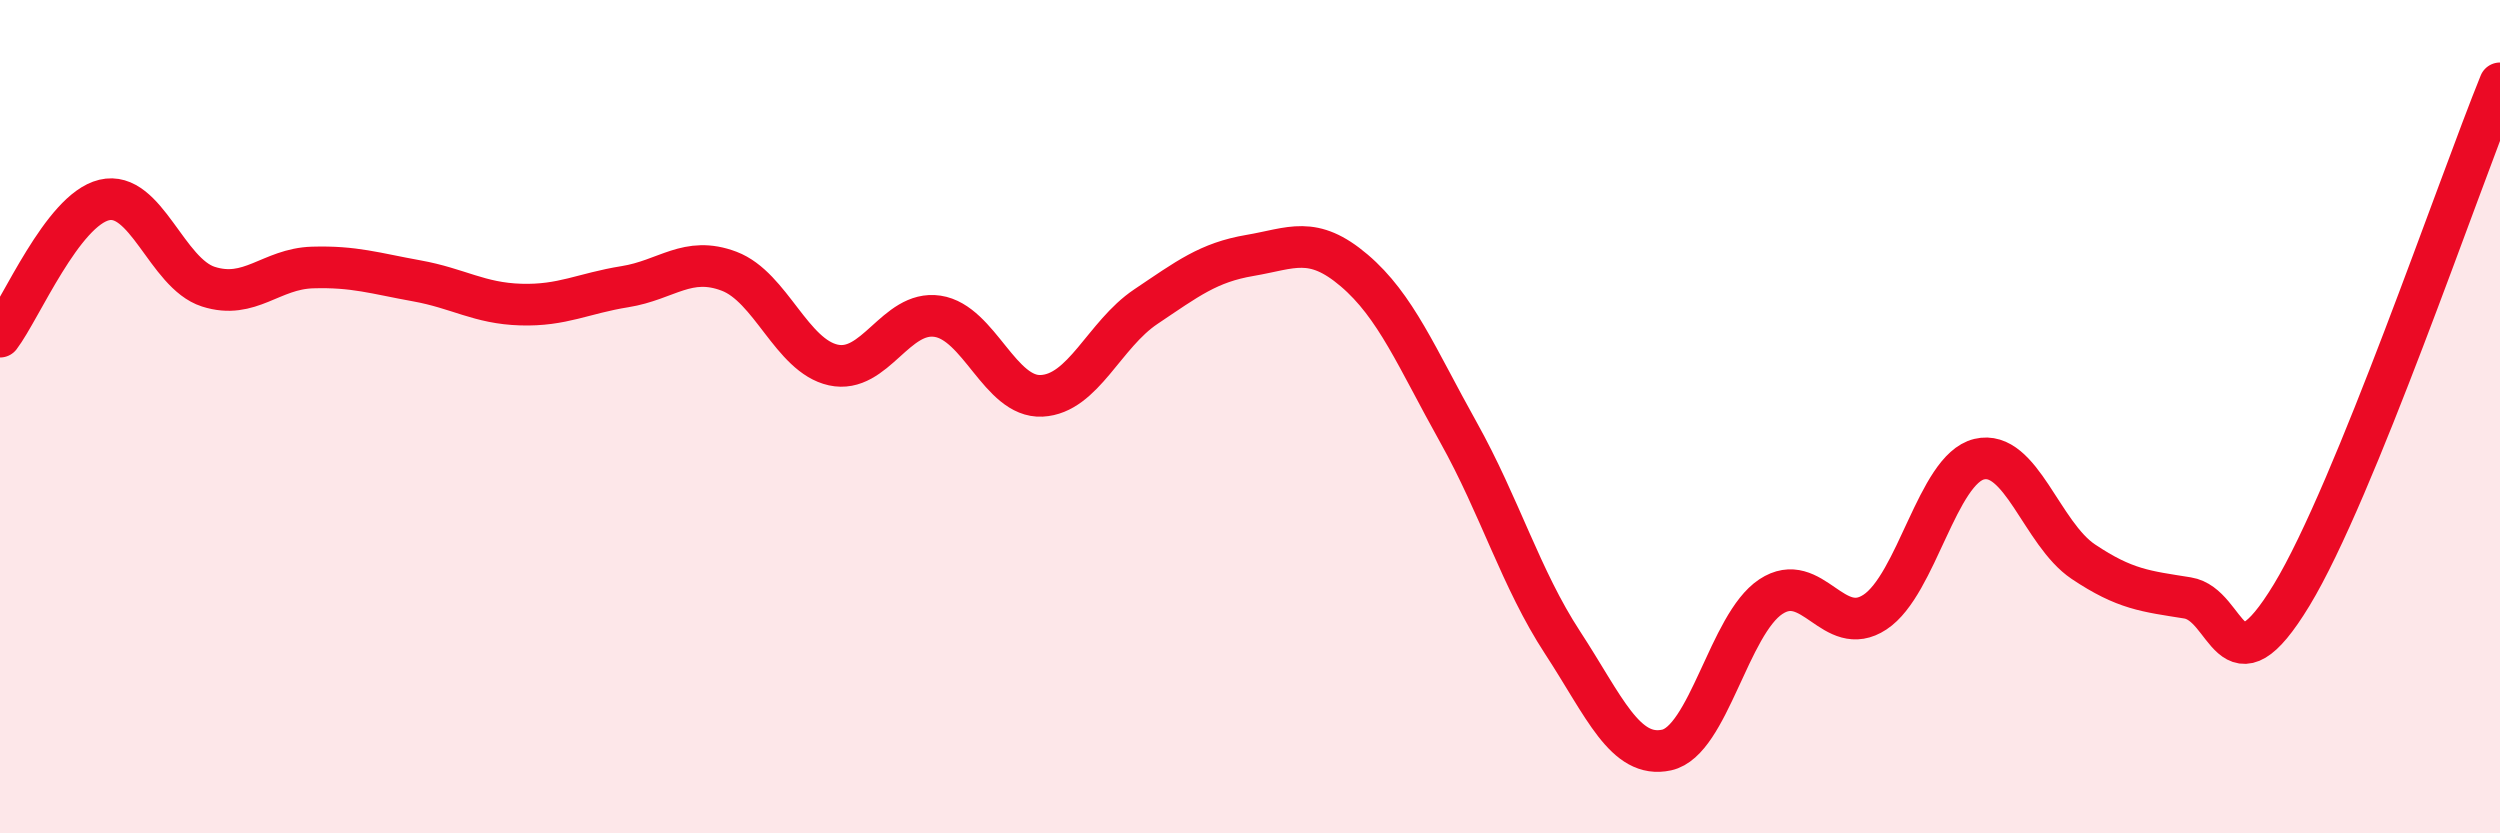
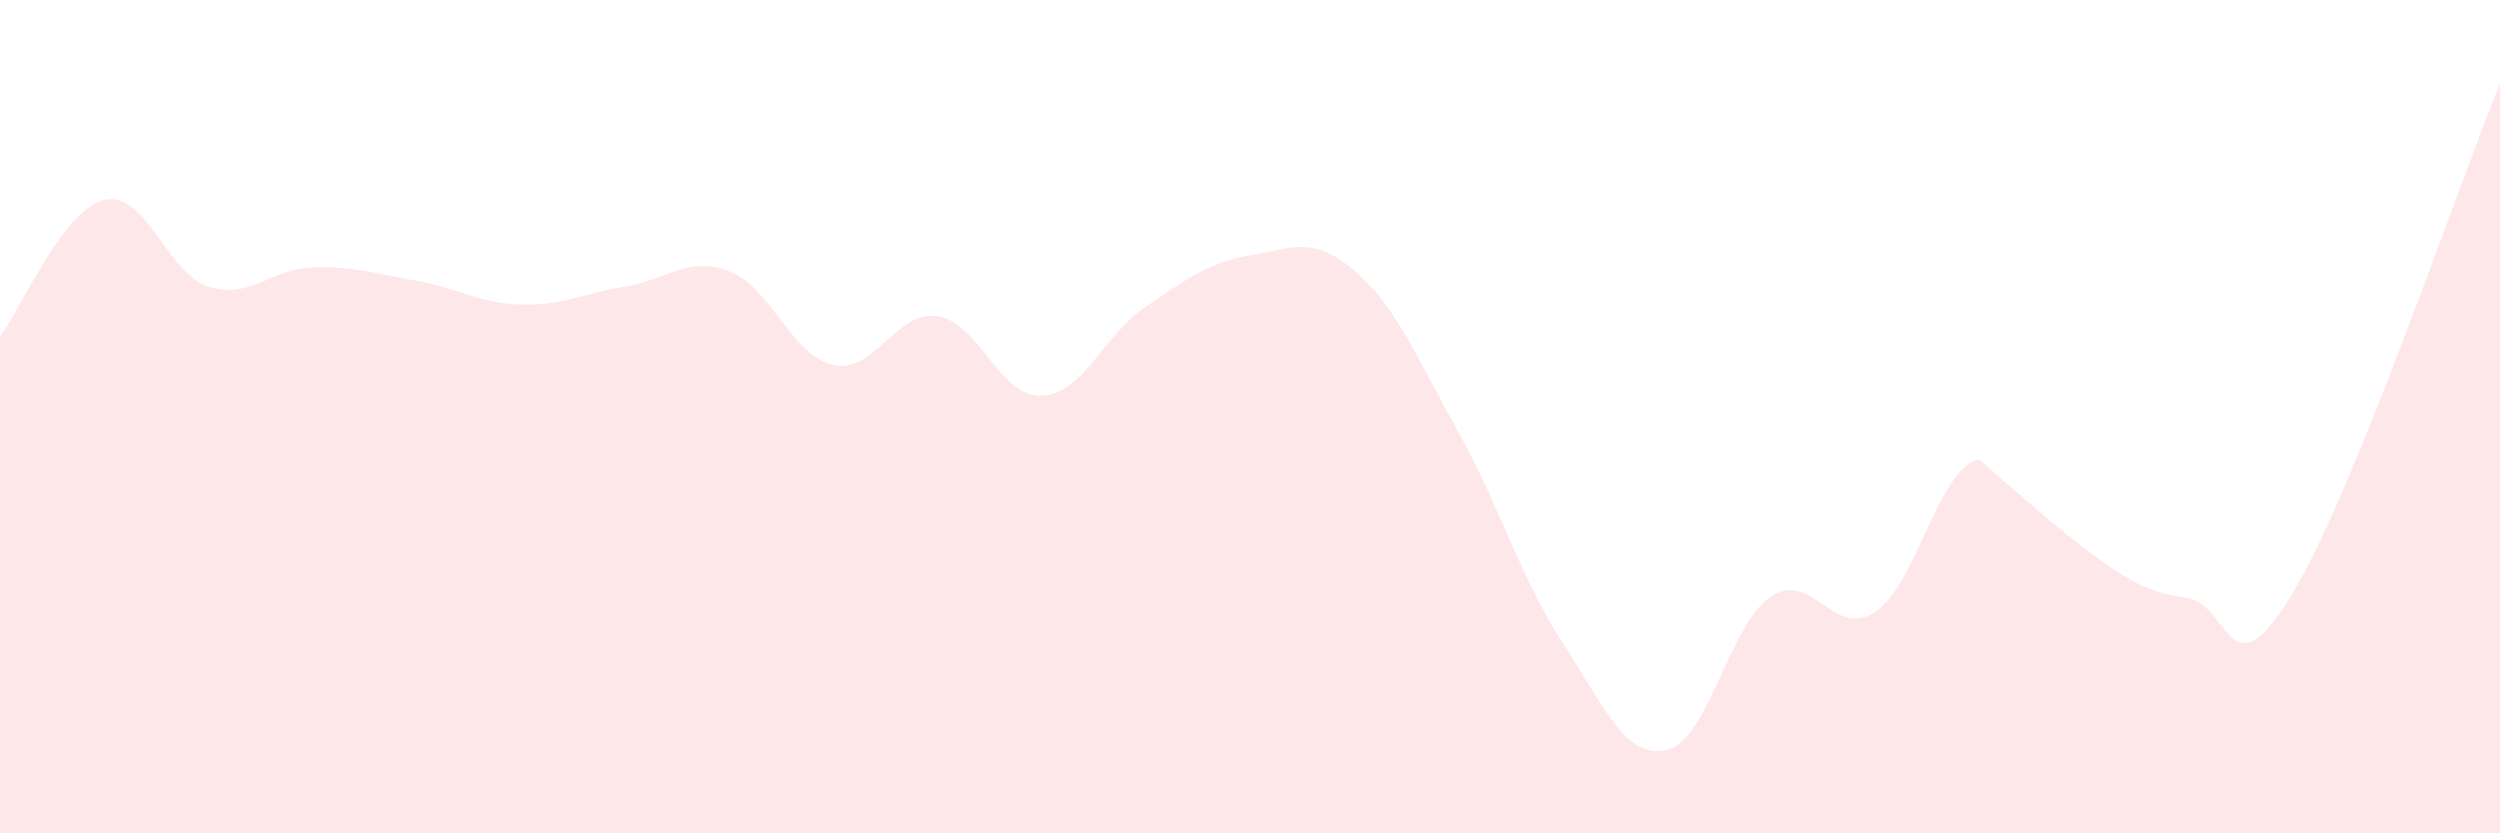
<svg xmlns="http://www.w3.org/2000/svg" width="60" height="20" viewBox="0 0 60 20">
-   <path d="M 0,8.08 C 0.5,7.42 1.5,5.04 2.5,4.8 C 3.5,4.56 4,6.56 5,6.88 C 6,7.2 6.5,6.45 7.5,6.42 C 8.5,6.39 9,6.56 10,6.74 C 11,6.92 11.5,7.28 12.5,7.31 C 13.5,7.34 14,7.04 15,6.88 C 16,6.72 16.5,6.13 17.5,6.51 C 18.5,6.89 19,8.54 20,8.76 C 21,8.98 21.5,7.44 22.5,7.59 C 23.5,7.74 24,9.55 25,9.5 C 26,9.45 26.5,8.03 27.5,7.36 C 28.5,6.69 29,6.3 30,6.13 C 31,5.96 31.5,5.64 32.5,6.49 C 33.5,7.34 34,8.58 35,10.37 C 36,12.16 36.5,13.89 37.5,15.42 C 38.5,16.95 39,18.22 40,18 C 41,17.78 41.5,14.98 42.5,14.32 C 43.5,13.66 44,15.35 45,14.69 C 46,14.03 46.5,11.26 47.5,11.02 C 48.5,10.78 49,12.81 50,13.48 C 51,14.15 51.5,14.19 52.5,14.35 C 53.5,14.51 53.5,16.75 55,14.28 C 56.5,11.81 59,4.46 60,2L60 20L0 20Z" fill="#EB0A25" opacity="0.1" stroke-linecap="round" stroke-linejoin="round" />
-   <path d="M 0,8.08 C 0.5,7.42 1.5,5.04 2.5,4.8 C 3.5,4.56 4,6.56 5,6.88 C 6,7.2 6.5,6.45 7.5,6.42 C 8.5,6.39 9,6.56 10,6.74 C 11,6.92 11.5,7.28 12.5,7.31 C 13.5,7.34 14,7.04 15,6.88 C 16,6.72 16.5,6.13 17.5,6.51 C 18.5,6.89 19,8.54 20,8.76 C 21,8.98 21.5,7.44 22.5,7.59 C 23.5,7.74 24,9.55 25,9.5 C 26,9.45 26.5,8.03 27.5,7.36 C 28.5,6.69 29,6.3 30,6.13 C 31,5.96 31.5,5.64 32.5,6.49 C 33.5,7.34 34,8.58 35,10.37 C 36,12.16 36.5,13.89 37.5,15.42 C 38.5,16.95 39,18.22 40,18 C 41,17.78 41.5,14.98 42.5,14.32 C 43.5,13.66 44,15.35 45,14.69 C 46,14.03 46.5,11.26 47.5,11.02 C 48.5,10.78 49,12.81 50,13.48 C 51,14.15 51.5,14.19 52.5,14.35 C 53.5,14.51 53.5,16.75 55,14.28 C 56.5,11.81 59,4.46 60,2" stroke="#EB0A25" stroke-width="1" fill="none" stroke-linecap="round" stroke-linejoin="round" />
+   <path d="M 0,8.08 C 0.5,7.42 1.5,5.04 2.5,4.8 C 3.5,4.56 4,6.56 5,6.88 C 6,7.2 6.5,6.45 7.5,6.42 C 8.5,6.39 9,6.56 10,6.74 C 11,6.92 11.5,7.28 12.5,7.31 C 13.5,7.34 14,7.04 15,6.88 C 16,6.72 16.5,6.13 17.5,6.51 C 18.5,6.89 19,8.54 20,8.76 C 21,8.98 21.5,7.44 22.5,7.59 C 23.5,7.74 24,9.55 25,9.5 C 26,9.45 26.5,8.03 27.5,7.36 C 28.5,6.69 29,6.3 30,6.13 C 31,5.96 31.5,5.64 32.5,6.49 C 33.5,7.34 34,8.58 35,10.37 C 36,12.16 36.5,13.89 37.5,15.42 C 38.5,16.95 39,18.22 40,18 C 41,17.78 41.5,14.98 42.5,14.32 C 43.5,13.66 44,15.35 45,14.69 C 46,14.03 46.5,11.26 47.5,11.02 C 51,14.15 51.5,14.19 52.5,14.35 C 53.5,14.51 53.5,16.75 55,14.28 C 56.5,11.81 59,4.46 60,2L60 20L0 20Z" fill="#EB0A25" opacity="0.1" stroke-linecap="round" stroke-linejoin="round" />
</svg>